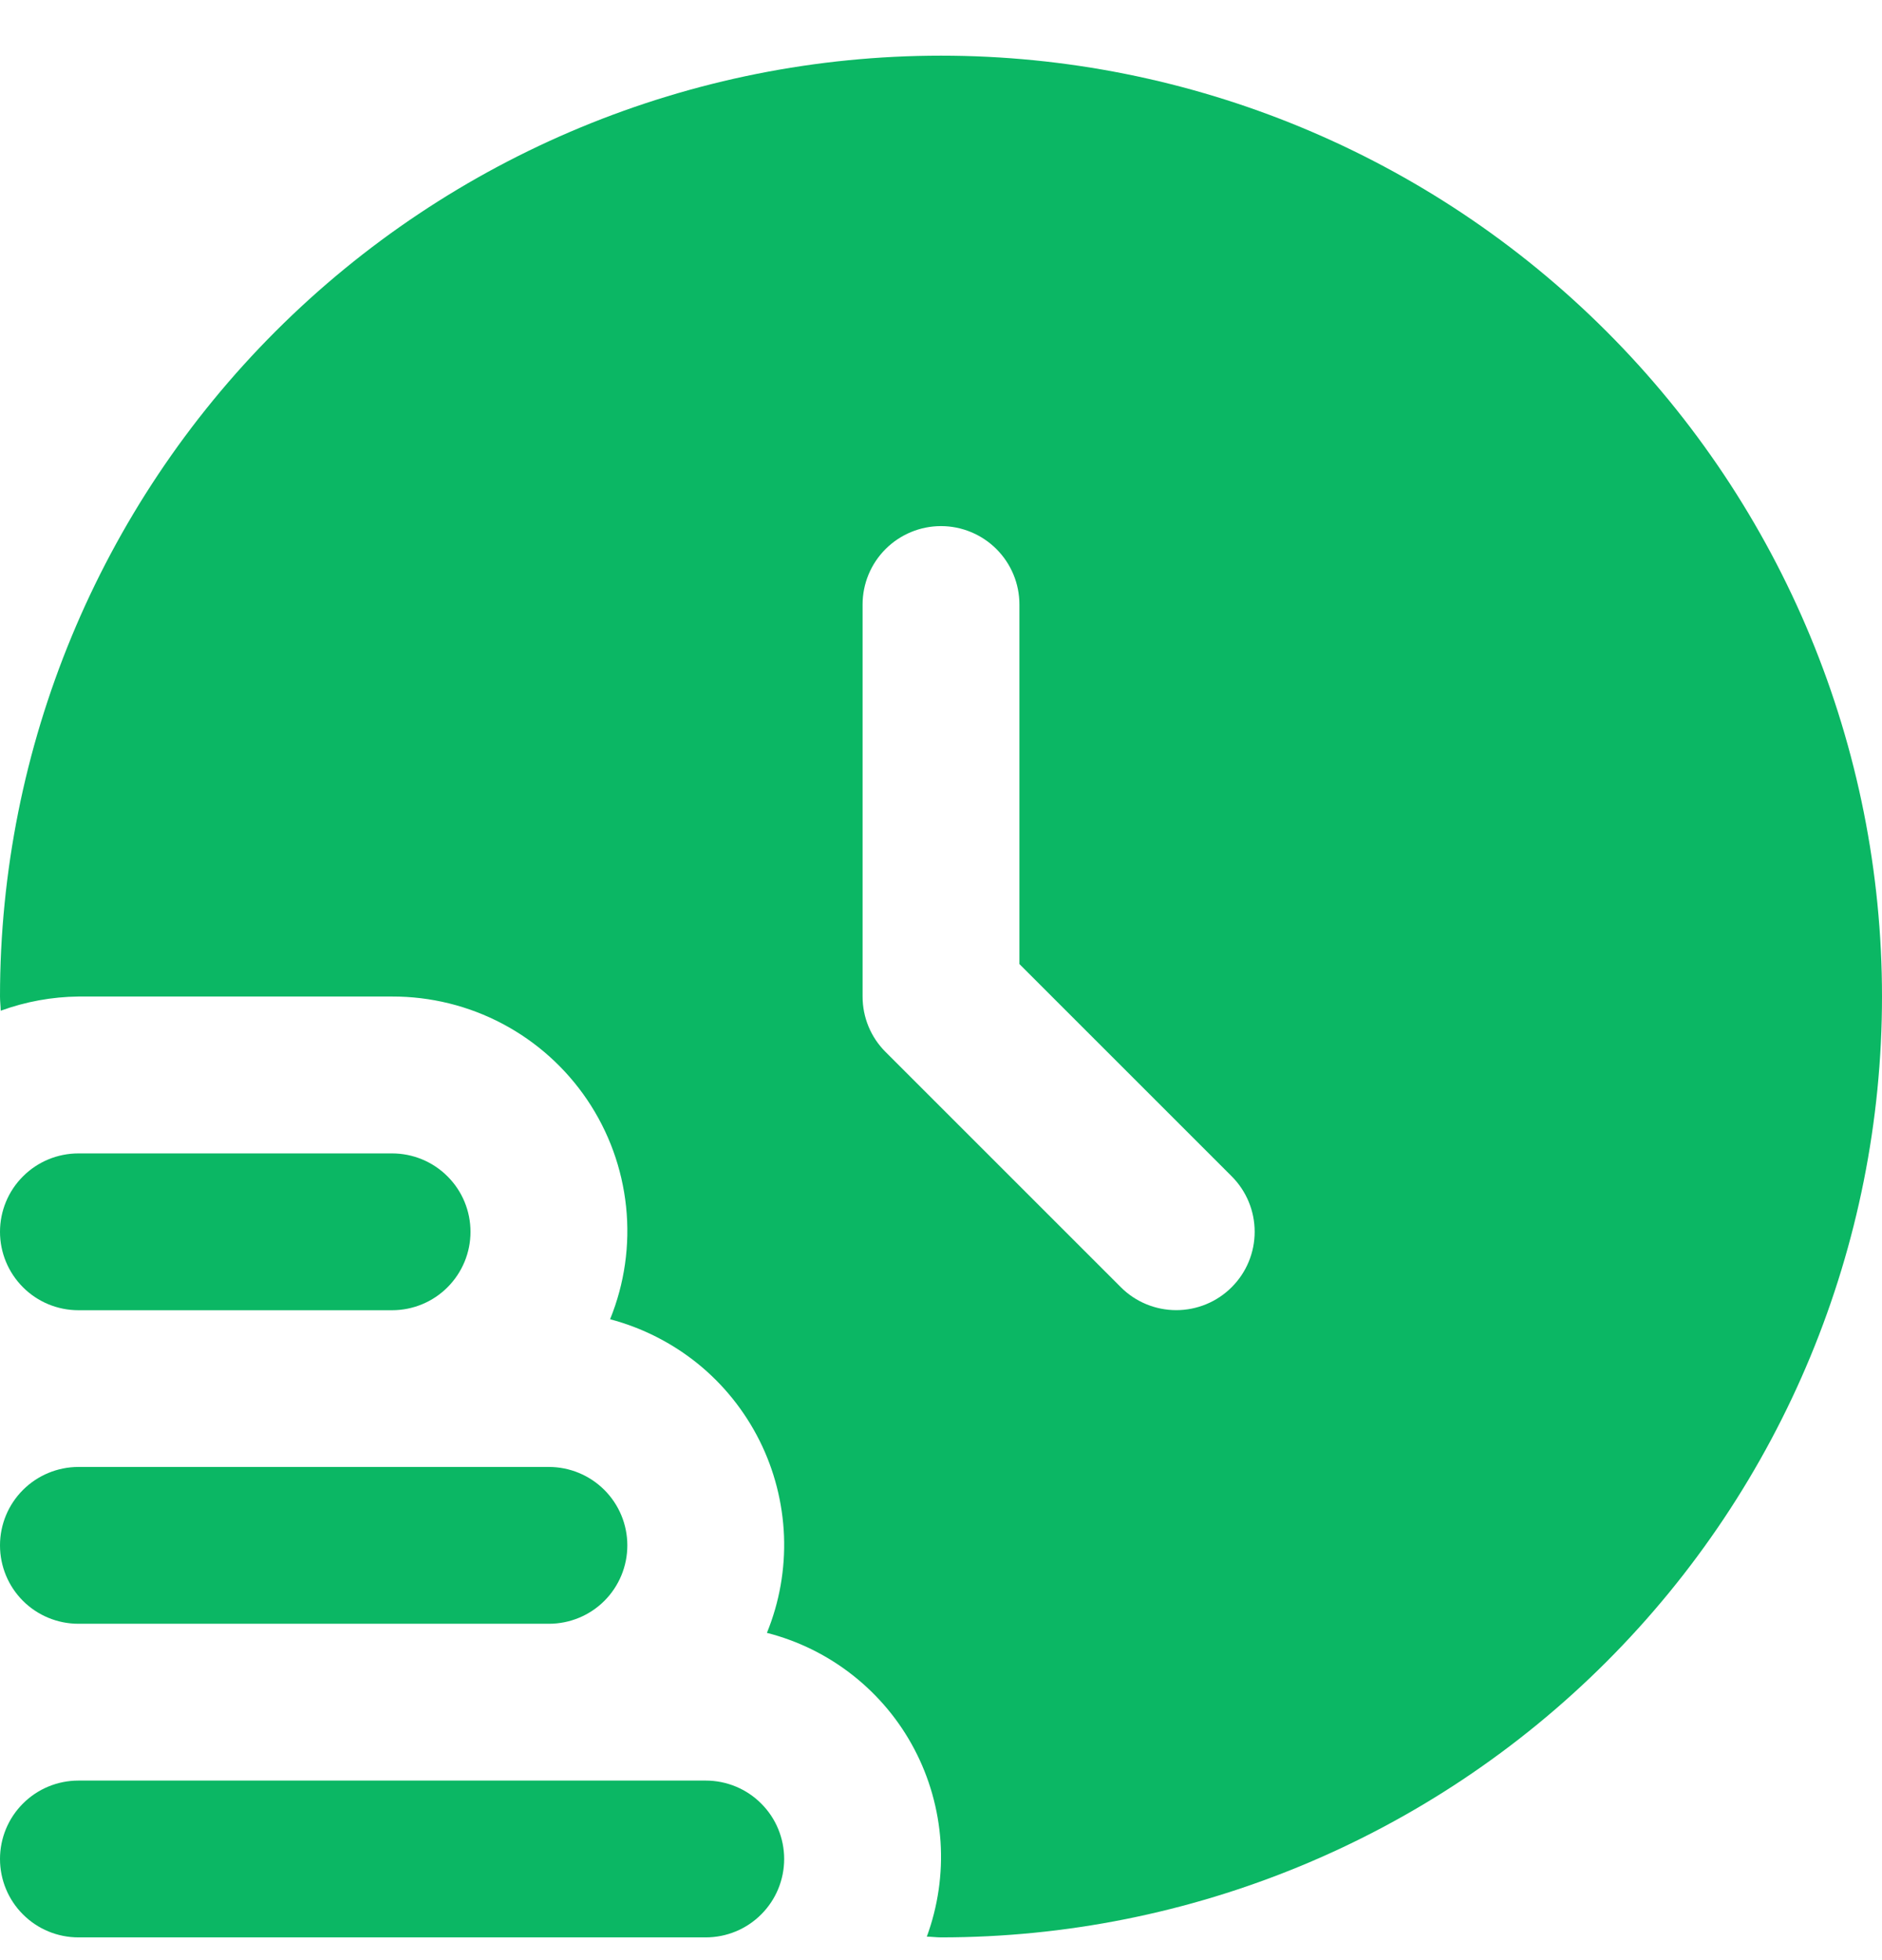
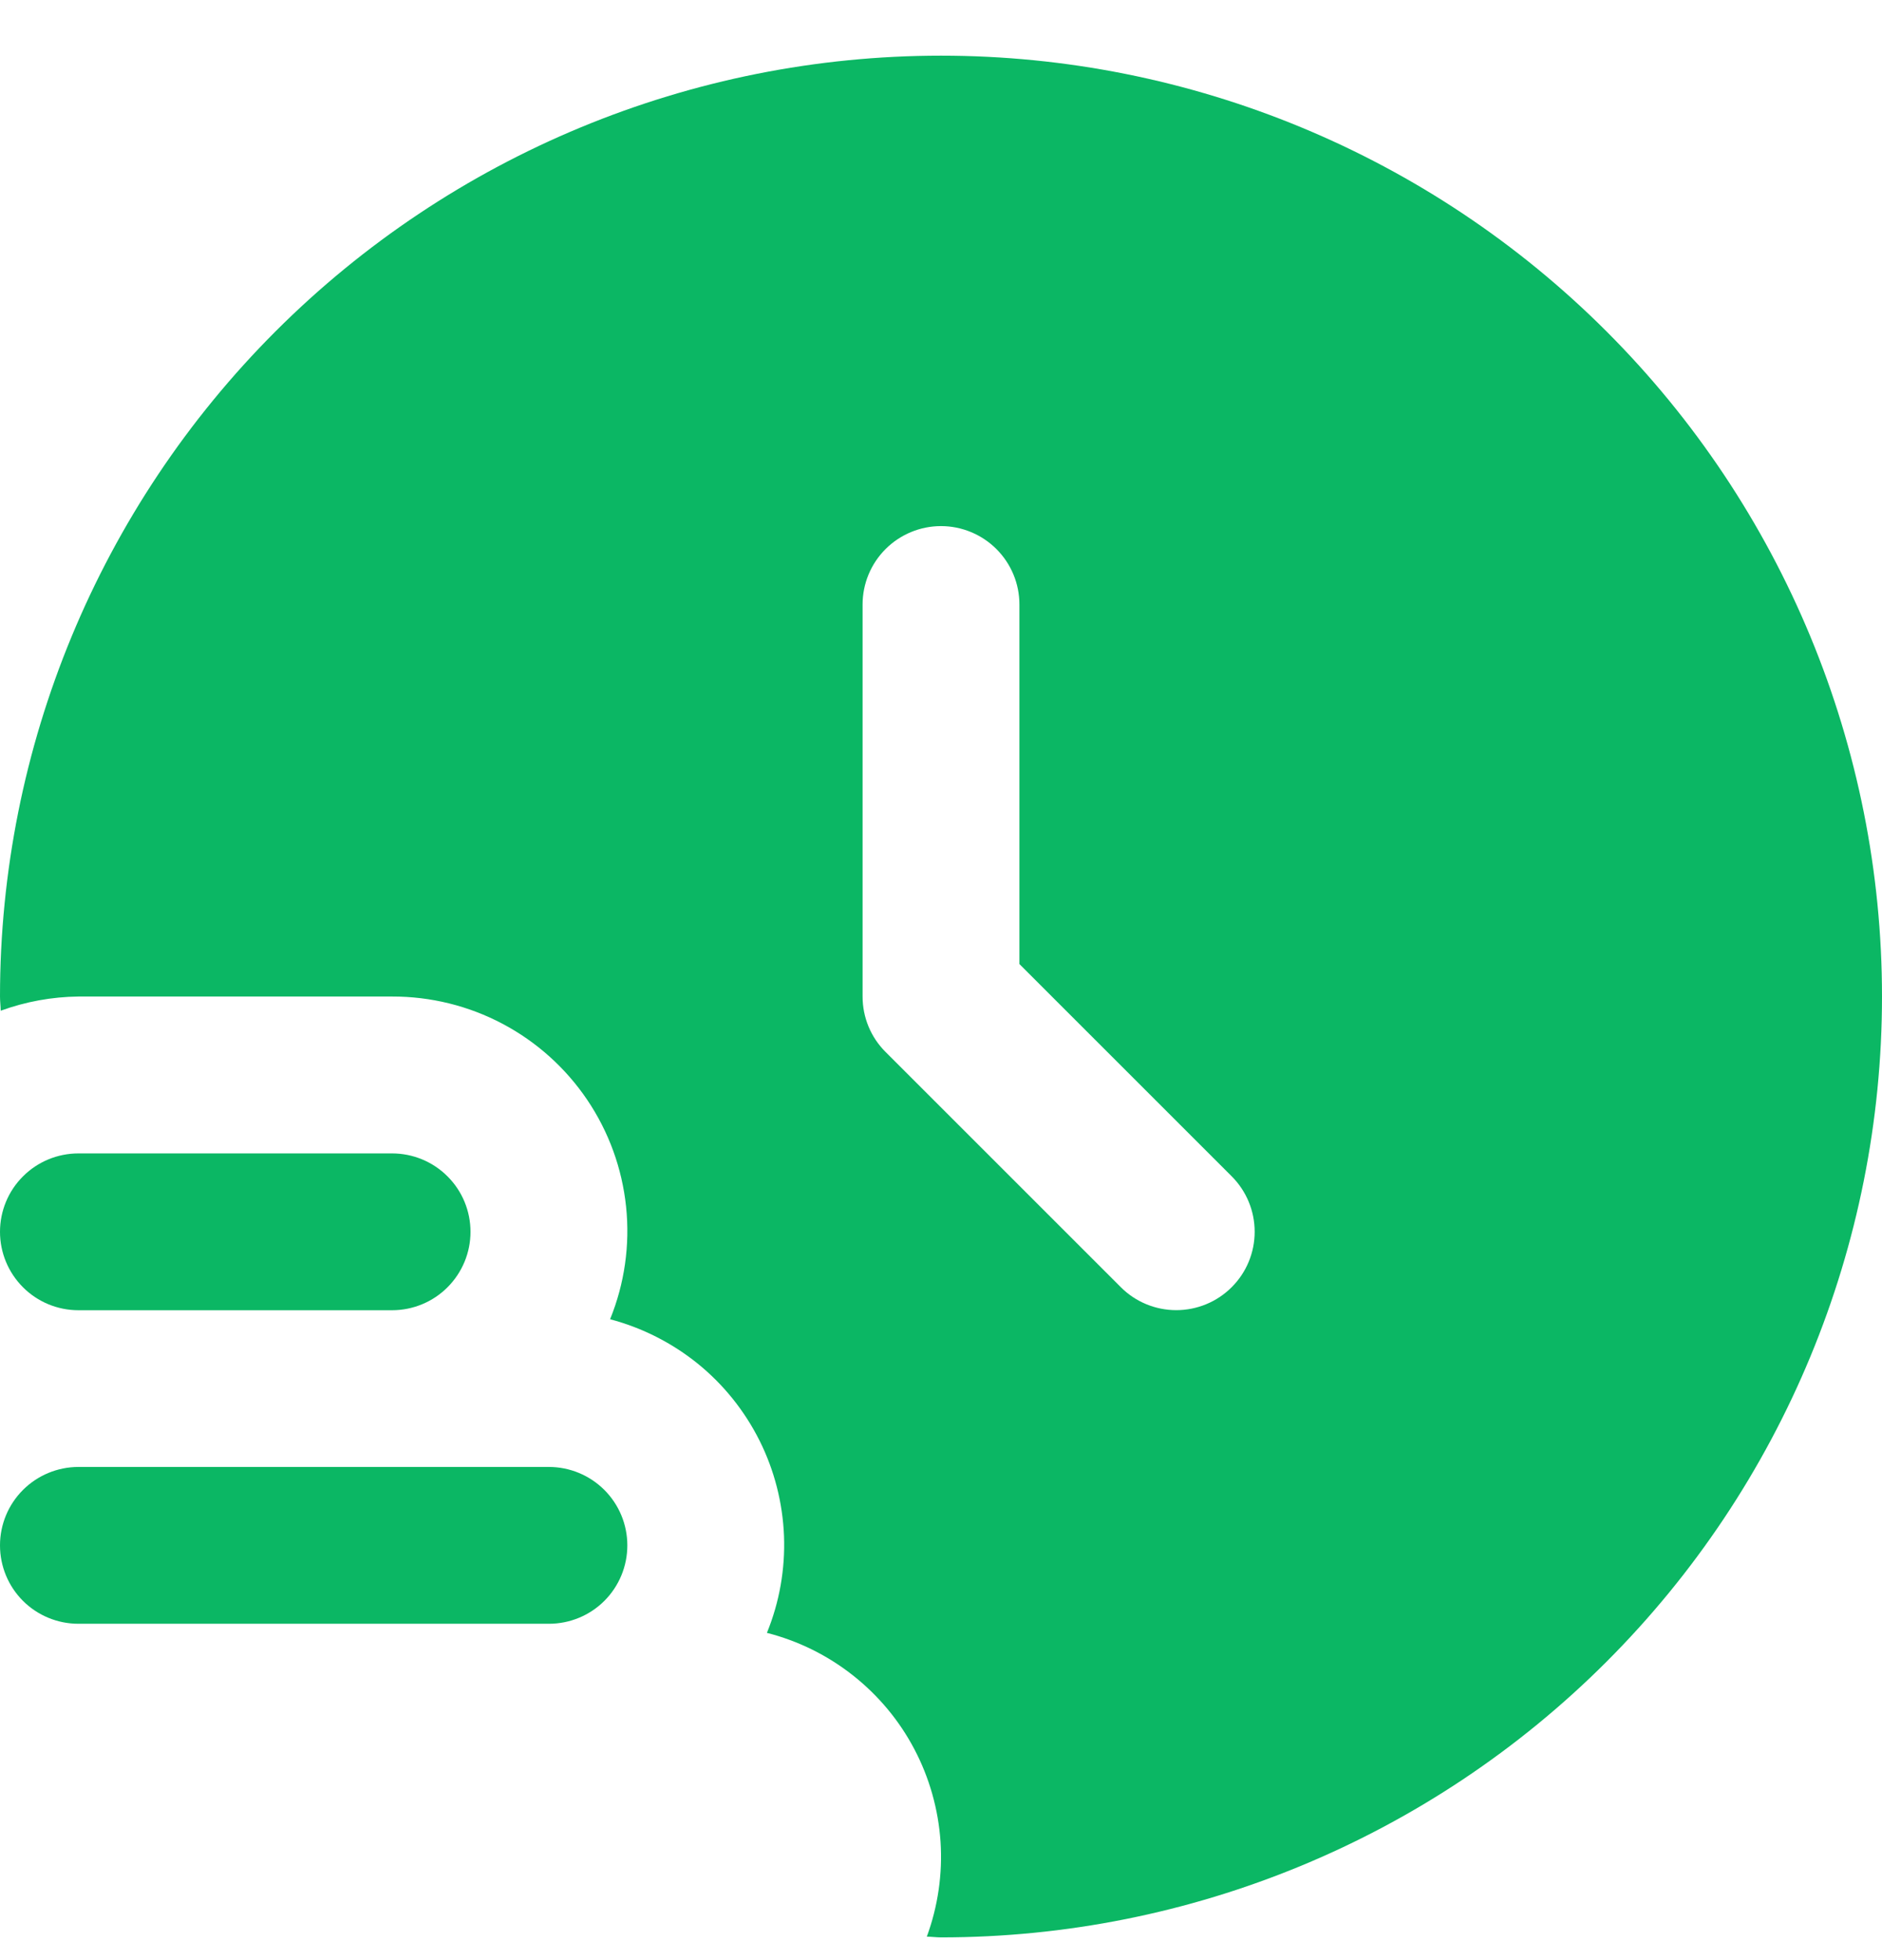
<svg xmlns="http://www.w3.org/2000/svg" width="24" height="25" viewBox="0 0 24 25" fill="none">
  <g clip-path="url(#clip0_4972_209)">
-     <path d="M10 23.71C10 23.975 9.895 24.23 9.707 24.417C9.52 24.605 9.265 24.71 9 24.71H1C0.735 24.71 0.48 24.605 0.293 24.417C0.105 24.23 0 23.975 0 23.71C0 23.445 0.105 23.19 0.293 23.003C0.48 22.815 0.735 22.71 1 22.71H9C9.265 22.71 9.52 22.815 9.707 23.003C9.895 23.19 10 23.445 10 23.71Z" fill="#0BB764" />
    <path d="M1 20.71H7C7.265 20.71 7.52 20.605 7.707 20.418C7.895 20.23 8 19.976 8 19.71C8 19.445 7.895 19.191 7.707 19.003C7.52 18.816 7.265 18.71 7 18.71H1C0.735 18.71 0.48 18.816 0.293 19.003C0.105 19.191 0 19.445 0 19.71C0 19.976 0.105 20.23 0.293 20.418C0.48 20.605 0.735 20.71 1 20.71Z" fill="#0BB764" />
    <path d="M1 16.711H5C5.265 16.711 5.52 16.606 5.707 16.418C5.895 16.23 6 15.976 6 15.711C6 15.446 5.895 15.191 5.707 15.004C5.52 14.816 5.265 14.711 5 14.711H1C0.735 14.711 0.48 14.816 0.293 15.004C0.105 15.191 0 15.446 0 15.711C0 15.976 0.105 16.23 0.293 16.418C0.48 16.606 0.735 16.711 1 16.711Z" fill="#0BB764" />
    <path d="M12 0.71C8.817 0.71 5.765 1.975 3.515 4.225C1.264 6.476 0 9.528 0 12.71C0 12.771 0.008 12.83 0.009 12.891C0.327 12.775 0.662 12.714 1 12.71H5C5.491 12.709 5.975 12.828 6.409 13.058C6.842 13.287 7.213 13.62 7.488 14.027C7.763 14.434 7.933 14.902 7.984 15.39C8.035 15.878 7.965 16.372 7.78 16.826C8.189 16.934 8.571 17.128 8.9 17.394C9.229 17.661 9.496 17.995 9.686 18.374C9.875 18.752 9.981 19.167 9.998 19.59C10.014 20.013 9.94 20.434 9.78 20.826C10.18 20.928 10.554 21.113 10.878 21.369C11.202 21.625 11.469 21.945 11.661 22.311C11.853 22.676 11.966 23.078 11.994 23.489C12.021 23.901 11.961 24.314 11.819 24.701C11.88 24.701 11.939 24.71 12 24.71C15.183 24.71 18.235 23.446 20.485 21.196C22.736 18.945 24 15.893 24 12.71C24 9.528 22.736 6.476 20.485 4.225C18.235 1.975 15.183 0.71 12 0.71ZM15.707 16.417C15.52 16.605 15.265 16.71 15 16.71C14.735 16.71 14.48 16.605 14.293 16.417L11.293 13.417C11.105 13.23 11 12.976 11 12.71V7.71C11 7.445 11.105 7.191 11.293 7.003C11.48 6.816 11.735 6.71 12 6.71C12.265 6.71 12.52 6.816 12.707 7.003C12.895 7.191 13 7.445 13 7.71V12.296L15.707 15.003C15.895 15.191 16 15.445 16 15.71C16 15.976 15.895 16.23 15.707 16.417Z" fill="#0BB764" />
  </g>
  <defs>
    <clipPath id="clip0_4972_209">
      <rect width="24" height="24" fill="white" transform="translate(0 0.71)" />
    </clipPath>
  </defs>
</svg>